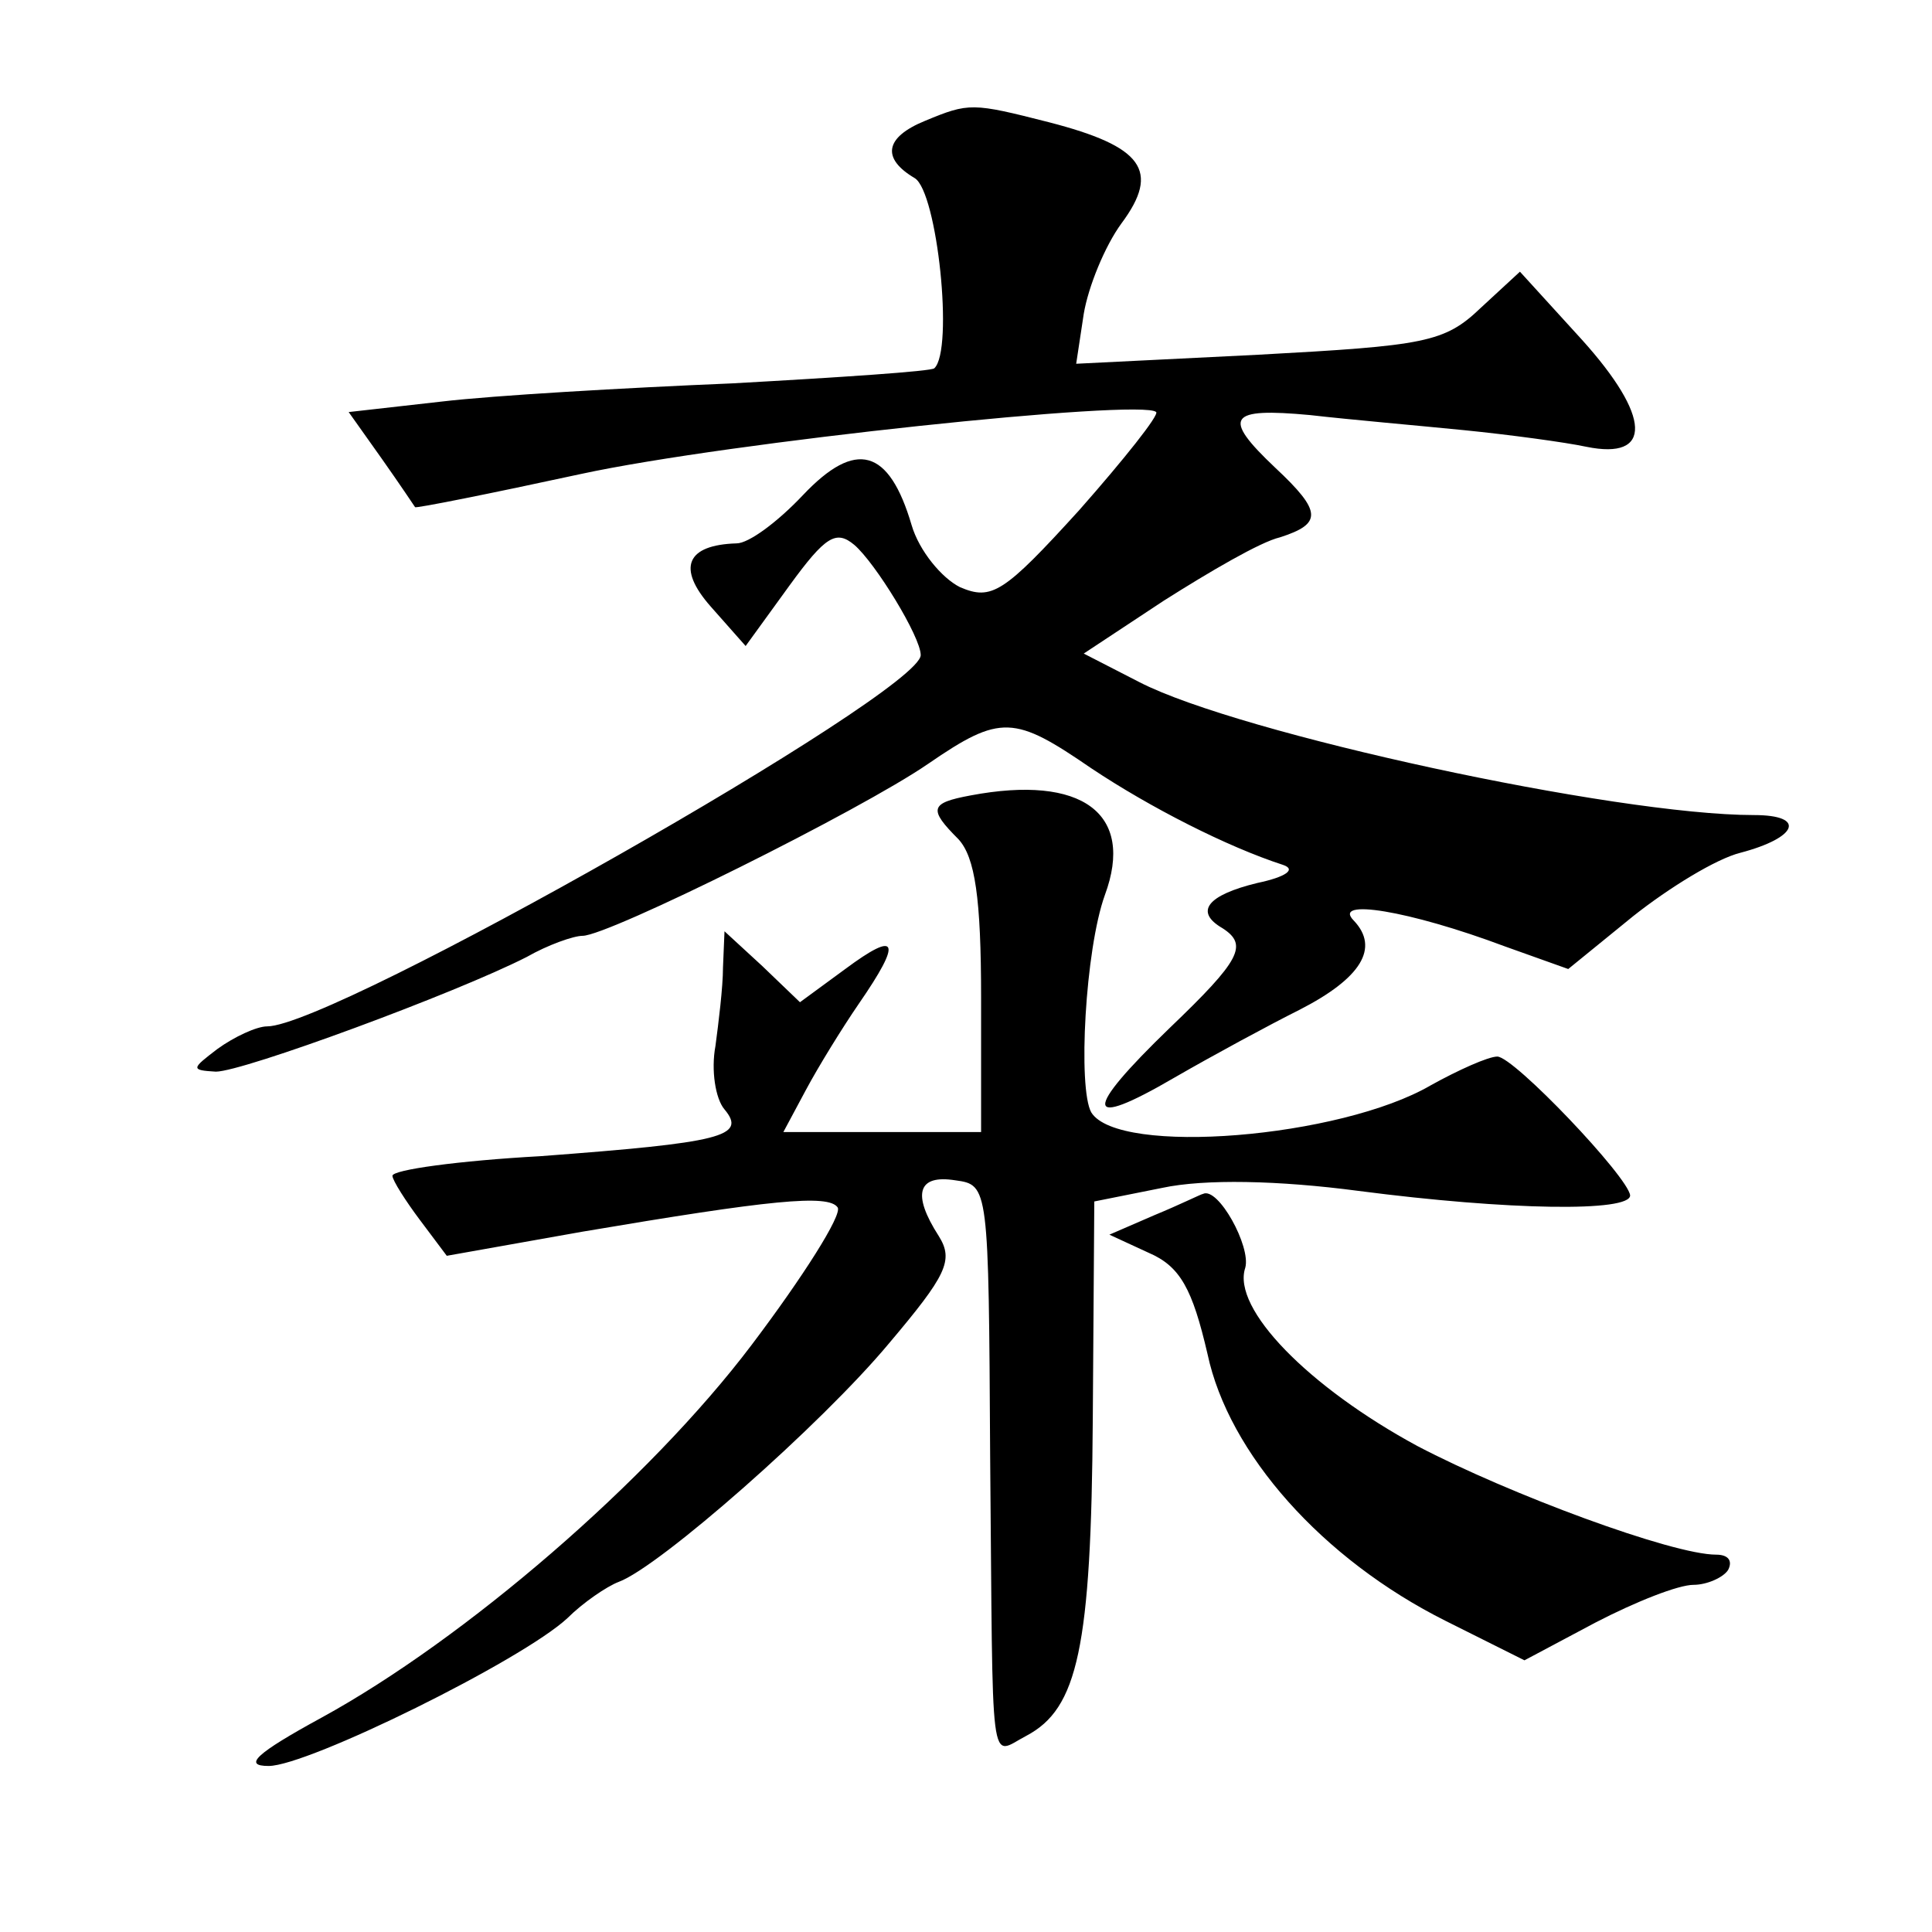
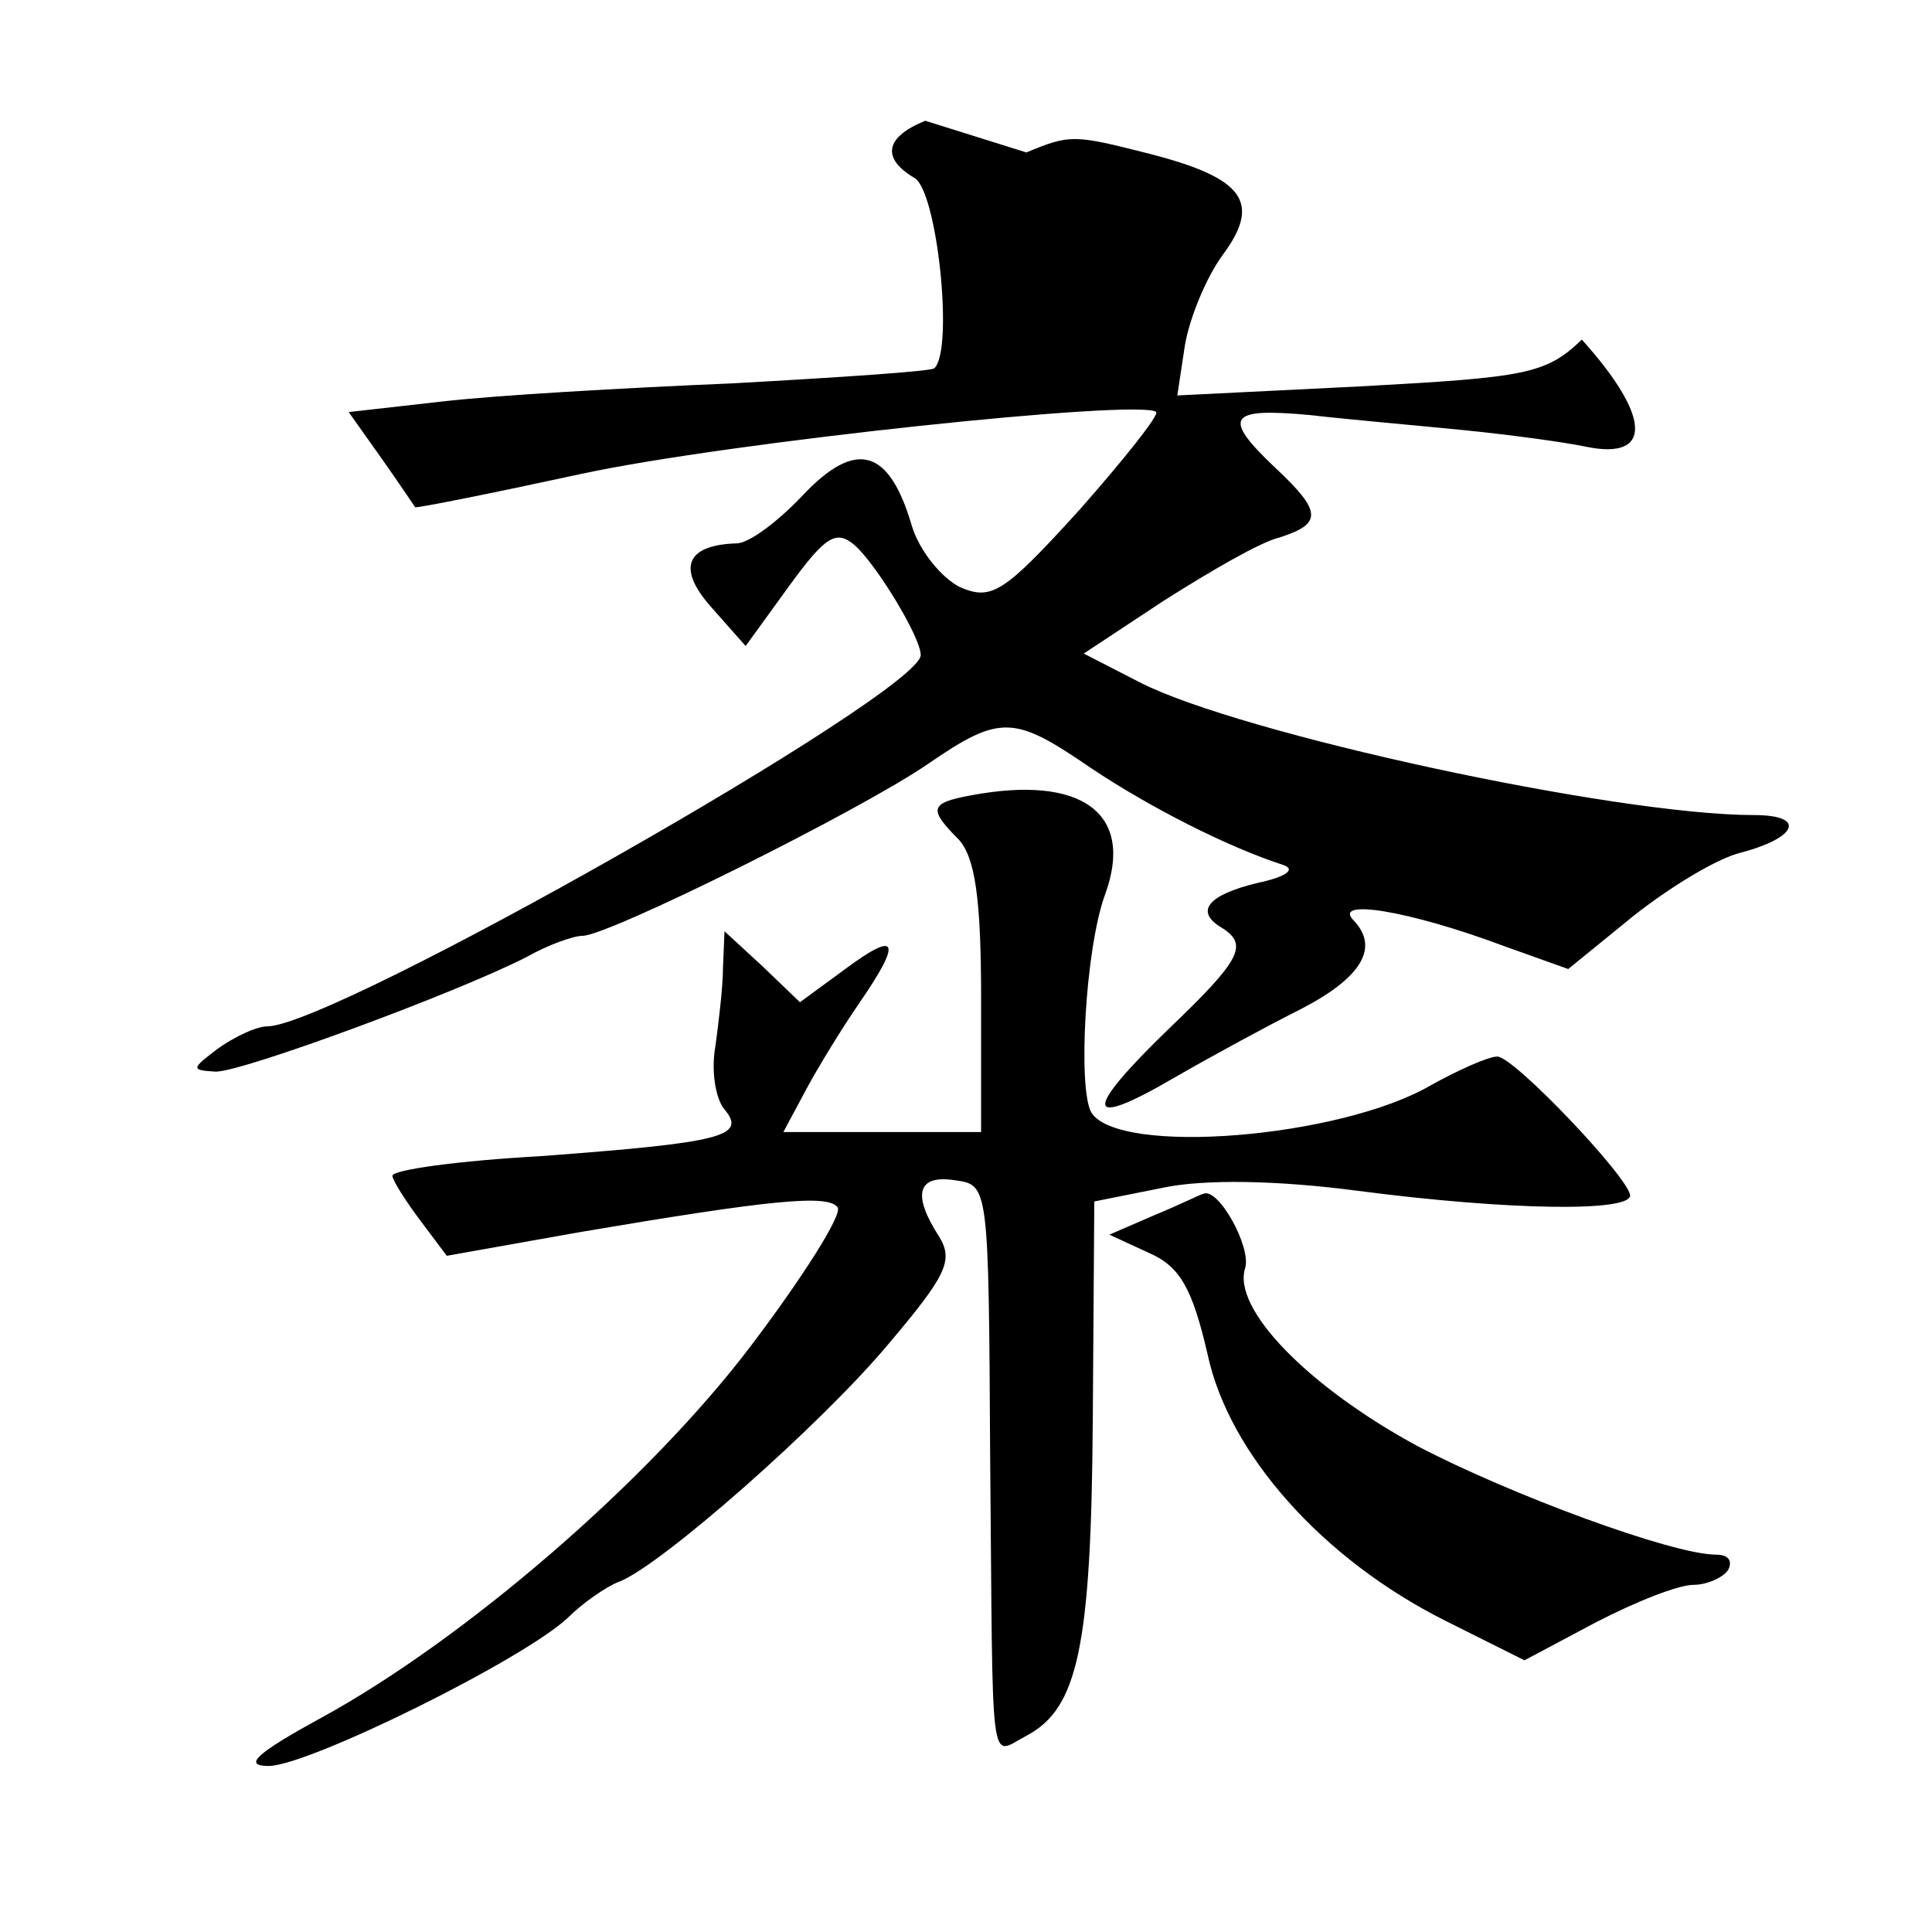
<svg xmlns="http://www.w3.org/2000/svg" version="1.0" width="128pt" height="128pt" viewBox="0 0 128 128" preserveAspectRatio="xMidYMid meet">
  <g transform="translate(0,128) scale(0.1,-0.1)" fill="#0" stroke="none">
-     <path d="M613 1200 c-27 -11 -29 -25 -7 -38 15 -9 26 -114 13 -126 -2 -2 -62 -6 -134 -10 -72 -3 -158 -8 -192 -12 l-62 -7 22 -31 c12 -17 22 -32 22 -32 0 -1 50 9 110 22 97 21 372 50 381 41 2 -2 -21 -31 -51 -65 -50 -55 -58 -60 -79 -51 -12 6 -27 24 -32 41 -15 51 -37 57 -72 20 -17 -18 -36 -32 -44 -32 -33 -1 -40 -16 -17 -42 l23 -26 29 40 c24 33 31 37 43 27 14 -12 44 -61 44 -73 0 -25 -389 -246 -433 -246 -7 0 -22 -7 -33 -15 -17 -13 -18 -14 -1 -15 18 0 159 52 206 76 14 8 31 14 37 14 17 0 184 83 229 114 48 33 57 32 108 -3 39 -26 90 -52 127 -64 9 -3 2 -8 -17 -12 -33 -8 -42 -19 -23 -30 17 -11 12 -21 -35 -66 -58 -56 -57 -68 3 -33 26 15 63 35 83 45 41 21 53 41 36 59 -15 15 36 7 100 -17 l42 -15 43 35 c24 19 55 38 71 42 38 10 44 25 9 25 -92 0 -341 54 -407 88 l-37 19 53 35 c30 19 64 39 77 42 28 9 28 17 -3 46 -36 34 -31 40 23 35 26 -3 72 -7 102 -10 30 -3 67 -8 81 -11 44 -9 43 20 -3 71 l-41 45 -26 -24 c-24 -23 -37 -25 -147 -31 l-121 -6 5 33 c3 18 14 45 25 60 26 35 14 51 -48 67 -51 13 -53 13 -82 1z M643 753 c-27 -5 -28 -9 -8 -29 11 -12 15 -39 15 -105 l0 -89 -65 0 -66 0 15 28 c8 15 24 41 35 57 29 42 26 49 -9 23 l-30 -22 -25 24 -25 23 -1 -24 c0 -13 -3 -37 -5 -52 -3 -16 0 -35 6 -42 15 -18 -2 -22 -122 -31 -54 -3 -98 -9 -98 -13 0 -3 9 -17 18 -29 l18 -24 90 16 c124 21 163 25 169 16 3 -5 -23 -46 -57 -91 -68 -90 -190 -195 -285 -247 -44 -24 -52 -32 -35 -32 26 0 168 70 198 98 10 10 26 21 34 24 27 10 134 104 179 158 38 45 43 55 33 71 -18 28 -14 41 11 37 22 -3 22 -4 23 -183 2 -215 -1 -198 24 -185 34 18 43 58 44 210 l1 144 45 9 c28 6 77 5 130 -2 100 -13 180 -14 180 -3 -1 12 -77 92 -88 92 -6 0 -26 -9 -44 -19 -60 -35 -207 -47 -225 -18 -9 16 -4 108 9 144 20 54 -15 80 -89 66z M765 475 l-30 -13 26 -12 c21 -9 29 -24 39 -67 14 -66 76 -136 158 -177 l52 -26 47 25 c27 14 55 25 65 25 9 0 20 5 23 10 3 6 0 10 -8 10 -29 0 -137 40 -198 72 -72 39 -123 91 -114 118 4 14 -18 54 -28 49 -1 0 -15 -7 -32 -14z" />
+     <path d="M613 1200 c-27 -11 -29 -25 -7 -38 15 -9 26 -114 13 -126 -2 -2 -62 -6 -134 -10 -72 -3 -158 -8 -192 -12 l-62 -7 22 -31 c12 -17 22 -32 22 -32 0 -1 50 9 110 22 97 21 372 50 381 41 2 -2 -21 -31 -51 -65 -50 -55 -58 -60 -79 -51 -12 6 -27 24 -32 41 -15 51 -37 57 -72 20 -17 -18 -36 -32 -44 -32 -33 -1 -40 -16 -17 -42 l23 -26 29 40 c24 33 31 37 43 27 14 -12 44 -61 44 -73 0 -25 -389 -246 -433 -246 -7 0 -22 -7 -33 -15 -17 -13 -18 -14 -1 -15 18 0 159 52 206 76 14 8 31 14 37 14 17 0 184 83 229 114 48 33 57 32 108 -3 39 -26 90 -52 127 -64 9 -3 2 -8 -17 -12 -33 -8 -42 -19 -23 -30 17 -11 12 -21 -35 -66 -58 -56 -57 -68 3 -33 26 15 63 35 83 45 41 21 53 41 36 59 -15 15 36 7 100 -17 l42 -15 43 35 c24 19 55 38 71 42 38 10 44 25 9 25 -92 0 -341 54 -407 88 l-37 19 53 35 c30 19 64 39 77 42 28 9 28 17 -3 46 -36 34 -31 40 23 35 26 -3 72 -7 102 -10 30 -3 67 -8 81 -11 44 -9 43 20 -3 71 c-24 -23 -37 -25 -147 -31 l-121 -6 5 33 c3 18 14 45 25 60 26 35 14 51 -48 67 -51 13 -53 13 -82 1z M643 753 c-27 -5 -28 -9 -8 -29 11 -12 15 -39 15 -105 l0 -89 -65 0 -66 0 15 28 c8 15 24 41 35 57 29 42 26 49 -9 23 l-30 -22 -25 24 -25 23 -1 -24 c0 -13 -3 -37 -5 -52 -3 -16 0 -35 6 -42 15 -18 -2 -22 -122 -31 -54 -3 -98 -9 -98 -13 0 -3 9 -17 18 -29 l18 -24 90 16 c124 21 163 25 169 16 3 -5 -23 -46 -57 -91 -68 -90 -190 -195 -285 -247 -44 -24 -52 -32 -35 -32 26 0 168 70 198 98 10 10 26 21 34 24 27 10 134 104 179 158 38 45 43 55 33 71 -18 28 -14 41 11 37 22 -3 22 -4 23 -183 2 -215 -1 -198 24 -185 34 18 43 58 44 210 l1 144 45 9 c28 6 77 5 130 -2 100 -13 180 -14 180 -3 -1 12 -77 92 -88 92 -6 0 -26 -9 -44 -19 -60 -35 -207 -47 -225 -18 -9 16 -4 108 9 144 20 54 -15 80 -89 66z M765 475 l-30 -13 26 -12 c21 -9 29 -24 39 -67 14 -66 76 -136 158 -177 l52 -26 47 25 c27 14 55 25 65 25 9 0 20 5 23 10 3 6 0 10 -8 10 -29 0 -137 40 -198 72 -72 39 -123 91 -114 118 4 14 -18 54 -28 49 -1 0 -15 -7 -32 -14z" />
  </g>
</svg>